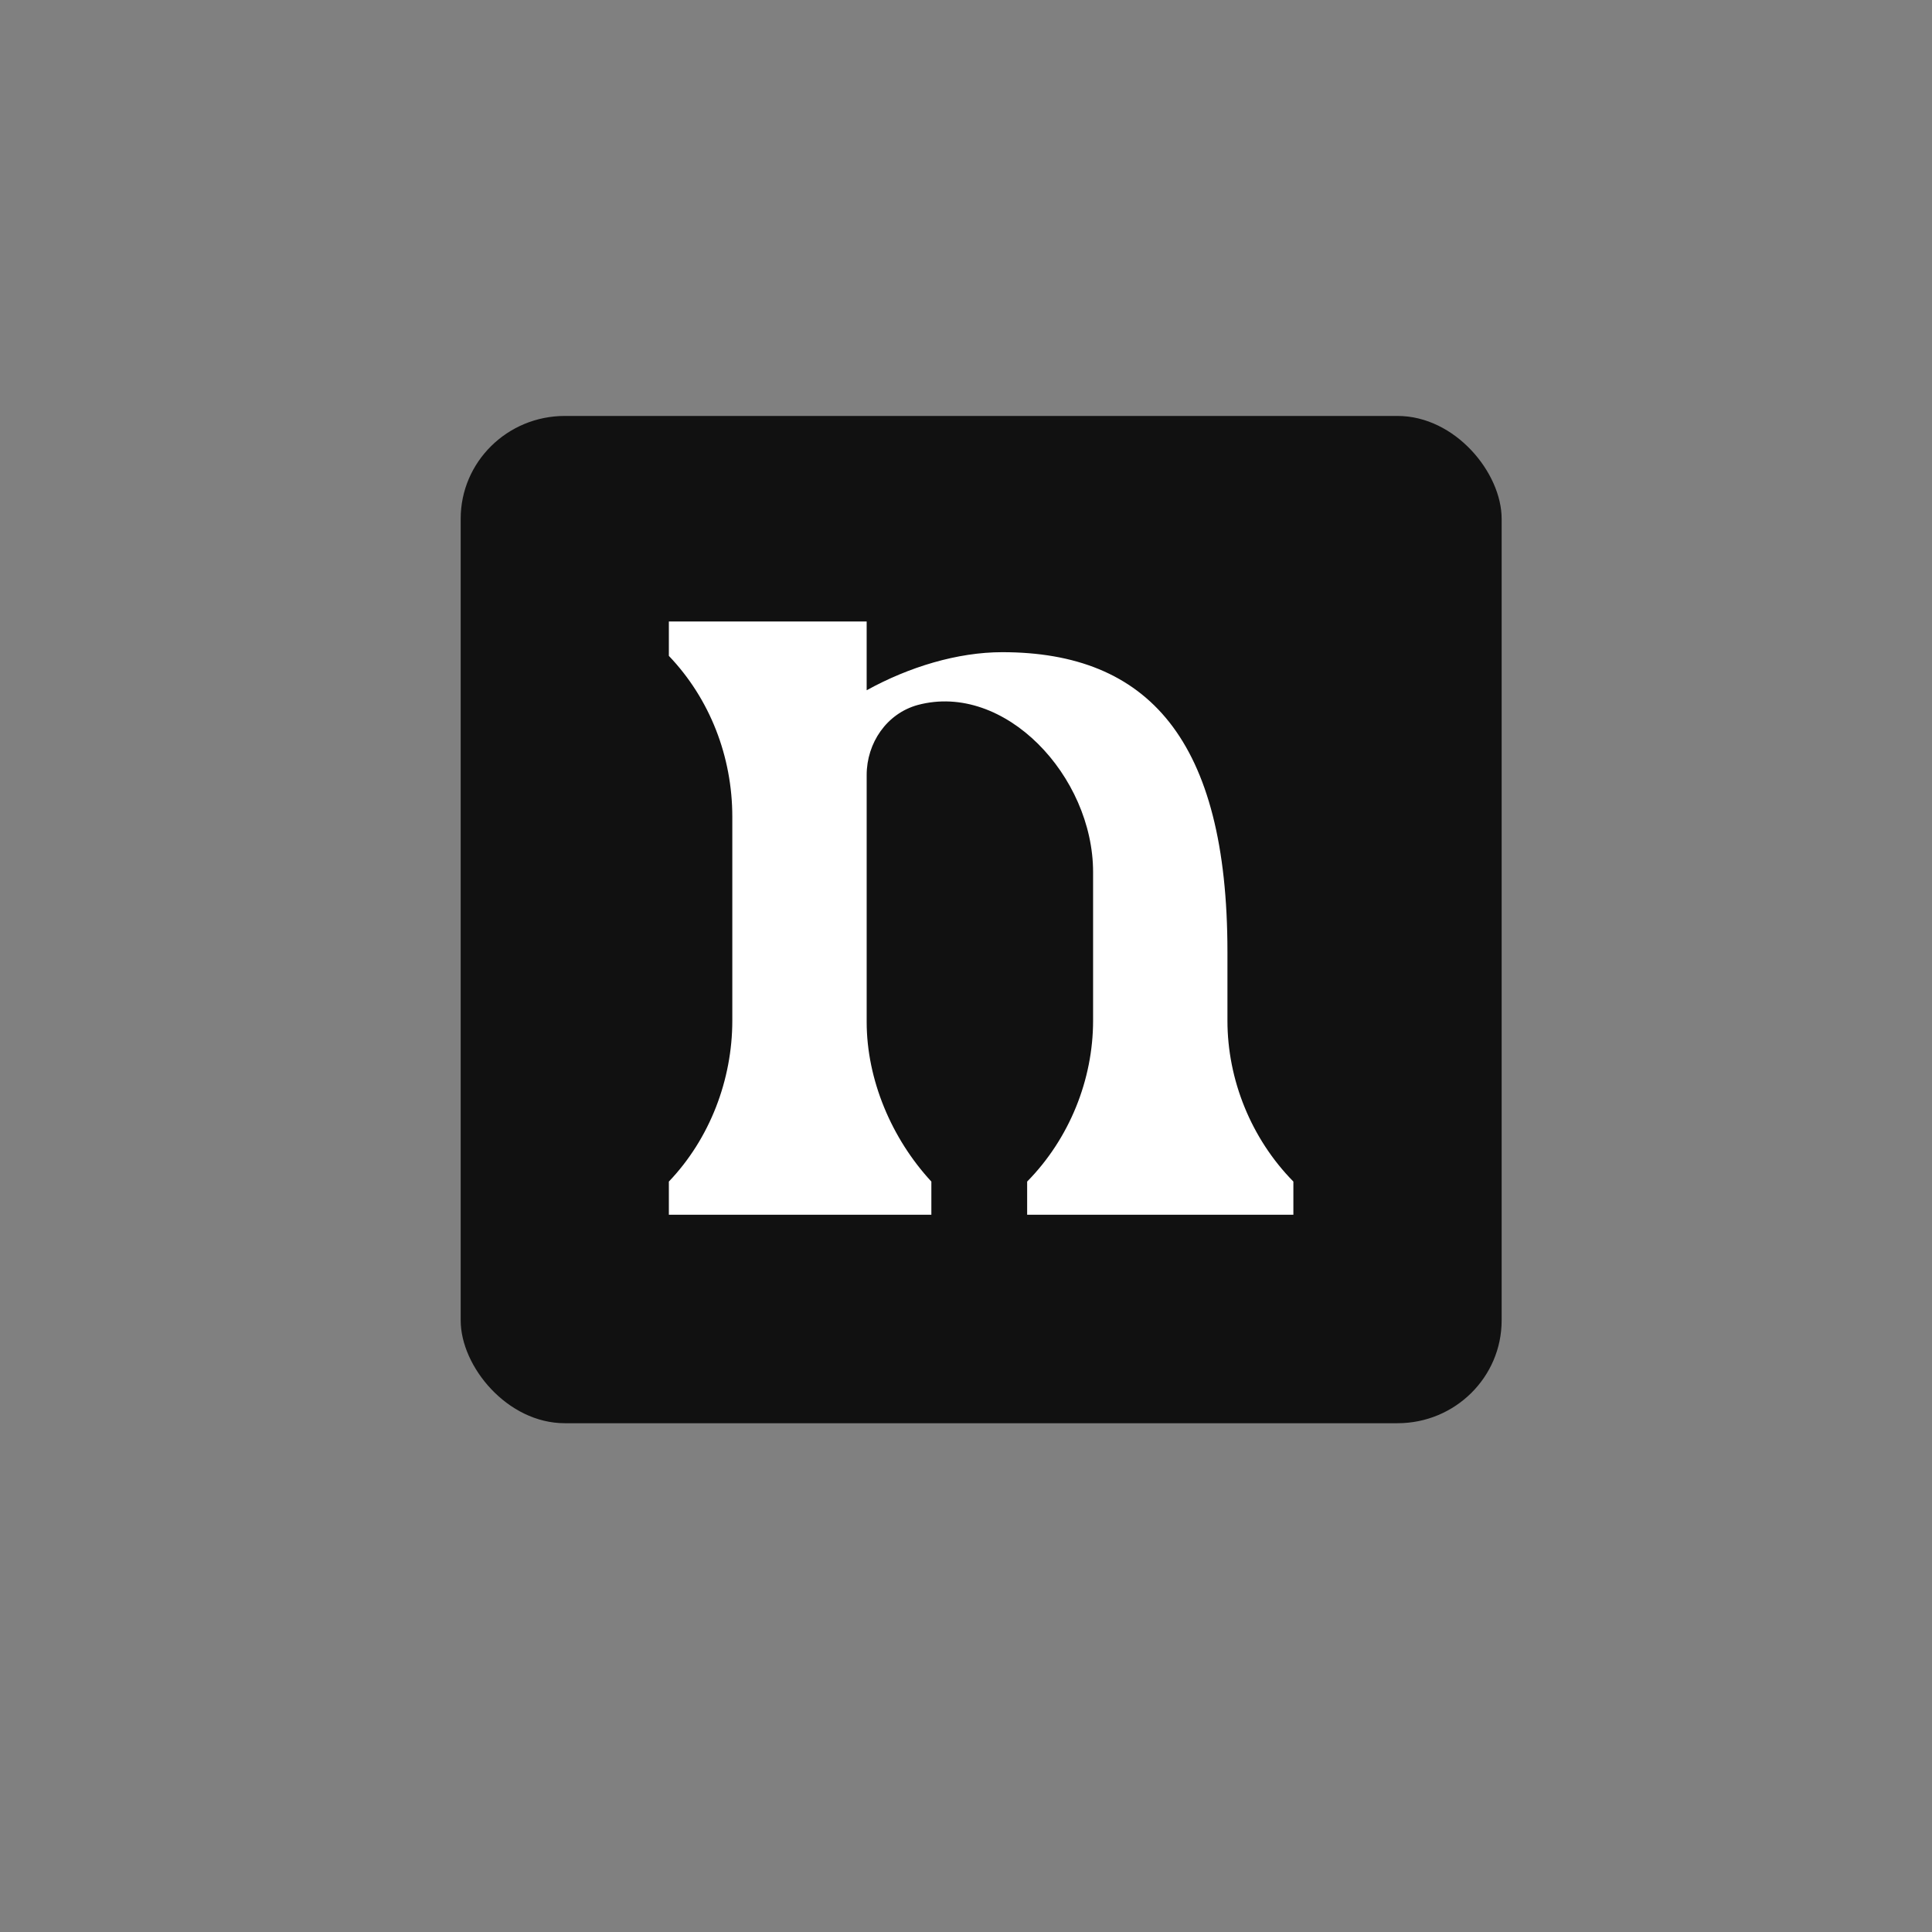
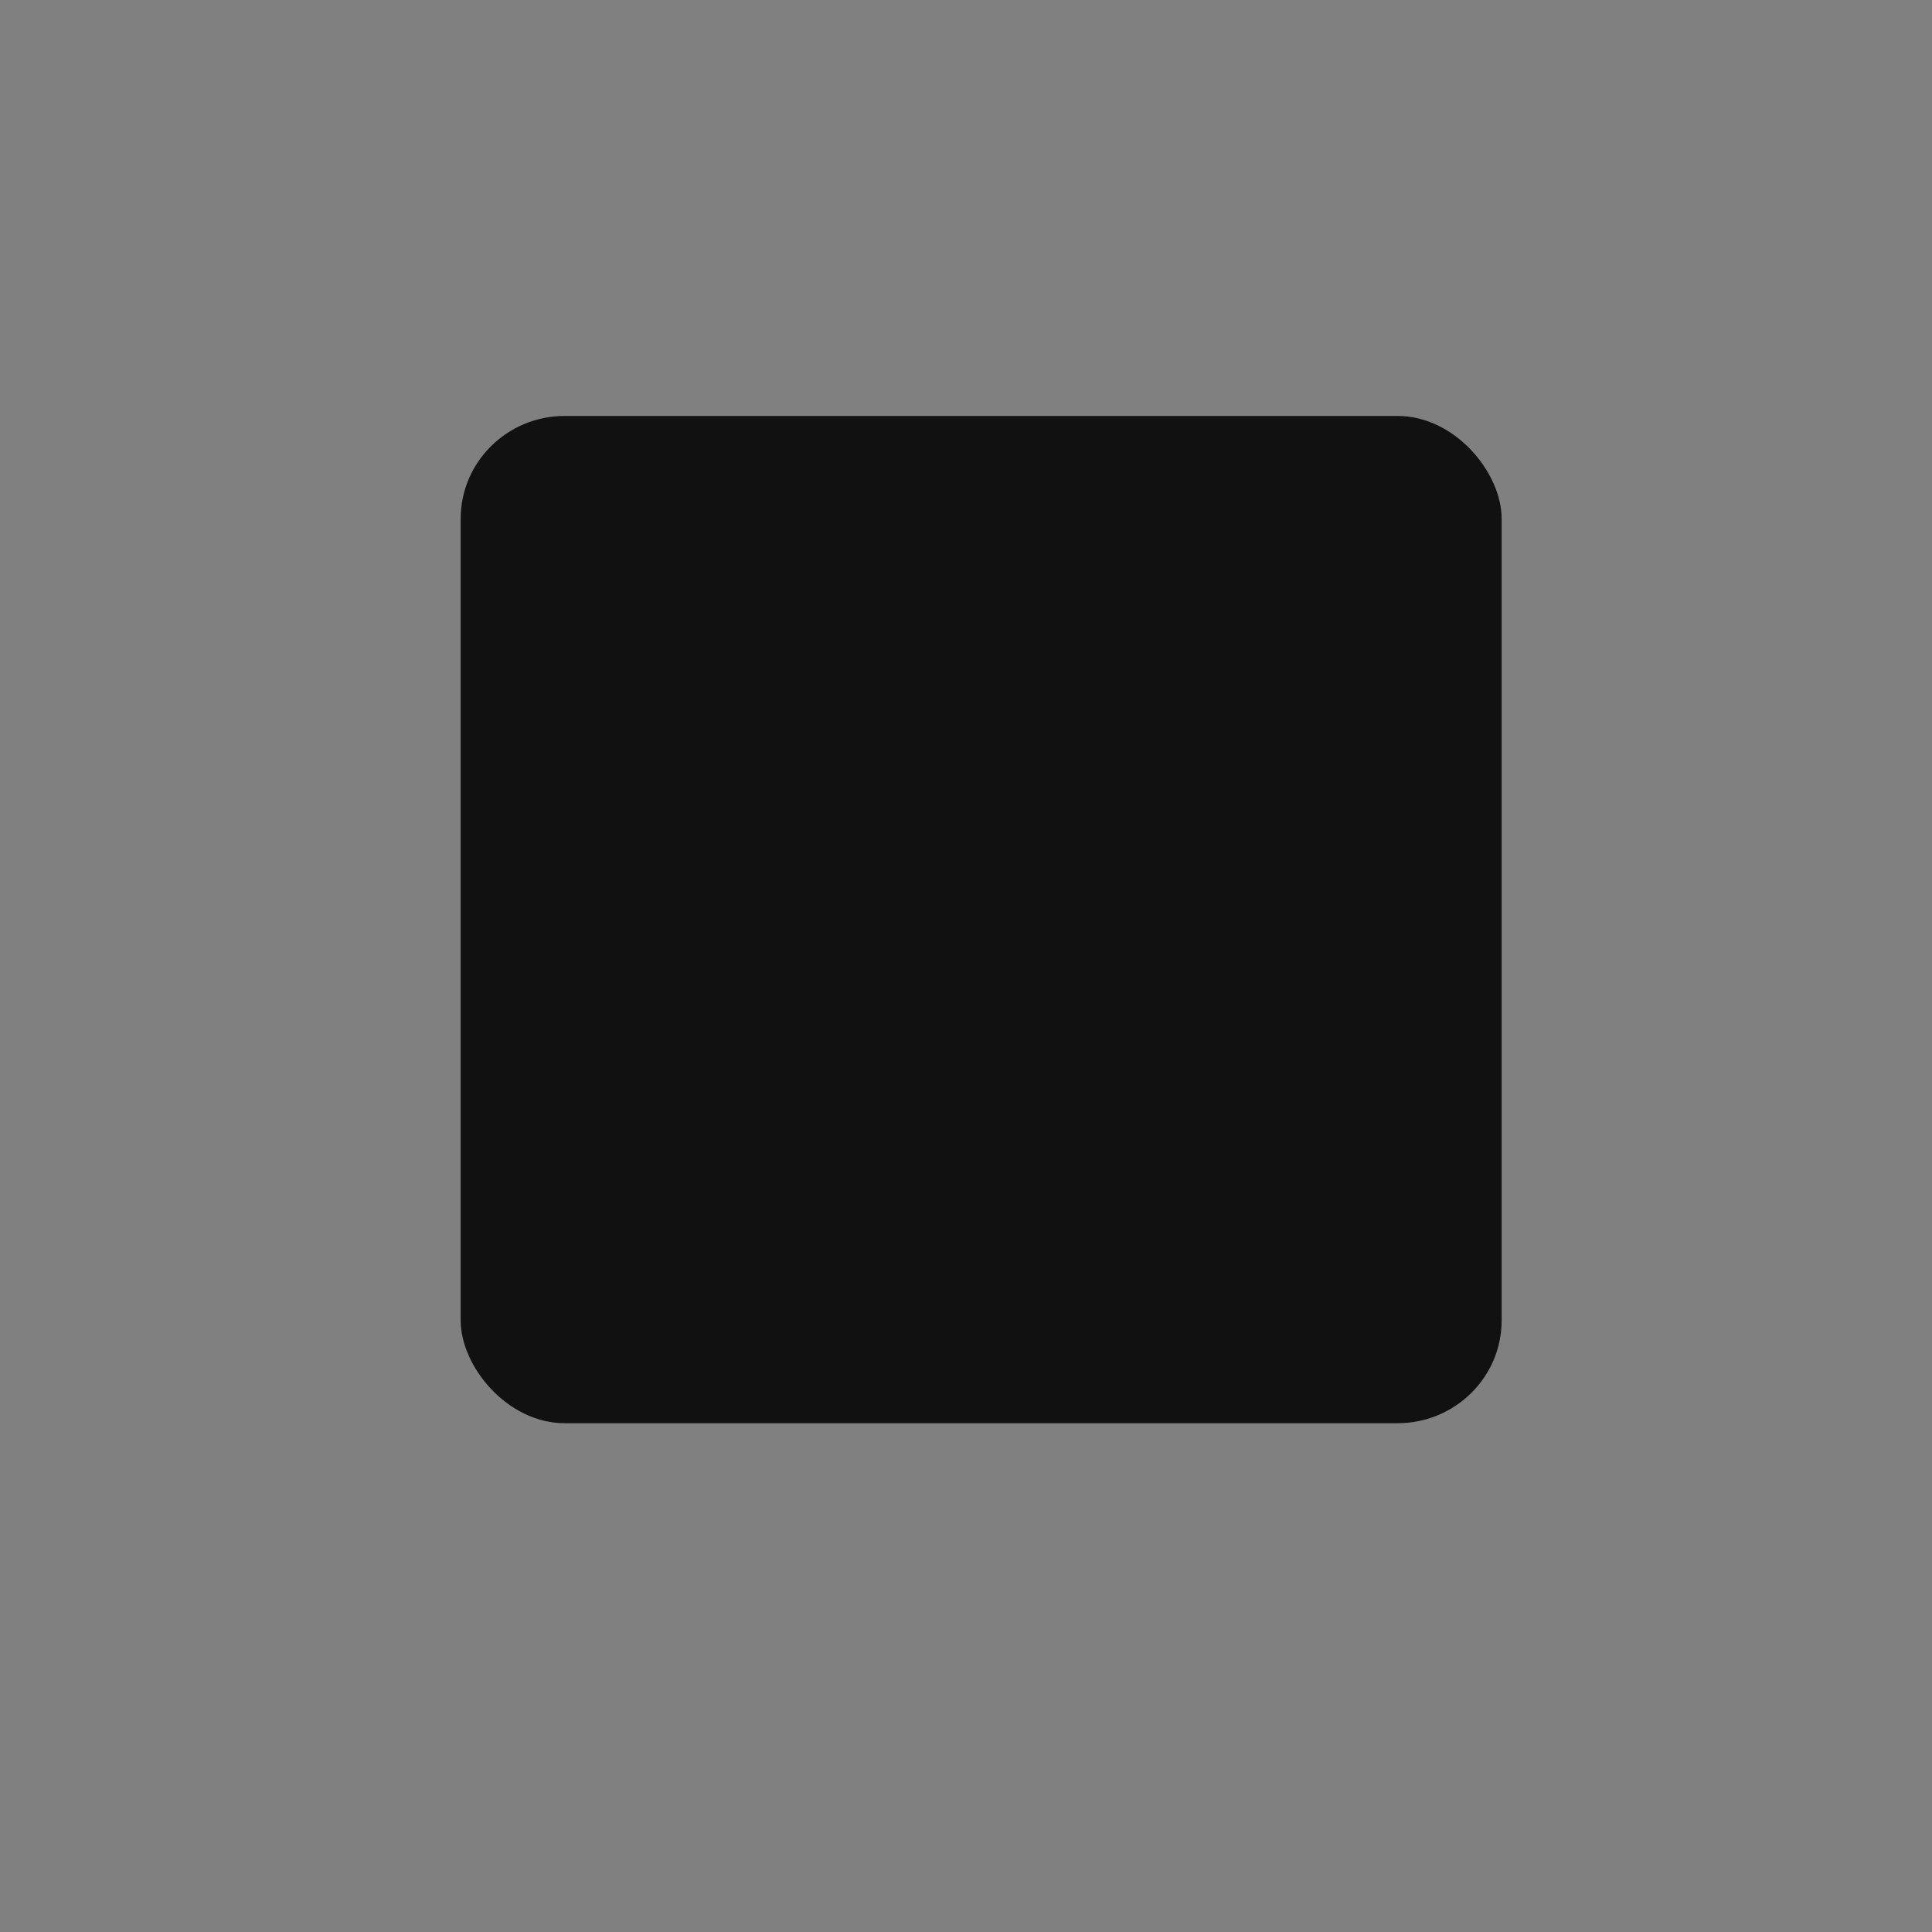
<svg xmlns="http://www.w3.org/2000/svg" xmlns:ns1="https://boxy-svg.com" viewBox="0 0 500 500" width="500px" height="500px">
  <rect x="0" y="0" width="500" height="500" fill="#808080" stroke="none" />
  <defs>
    <ns1:export>
      <ns1:file format="svg" />
      <ns1:file format="svg" href="#SvgjsG12867" path="Untitled 2.svg" />
      <ns1:file format="svg" href="#SvgjsG12868" path="Untitled 3.svg" />
    </ns1:export>
  </defs>
  <g id="SvgjsG12867" featurekey="symbolContainer" fill="#111111" transform="matrix(2.694, 0, 0, 2.66, 119.224, 107.648)" style="">
    <rect width="100" height="98" rx="10" ry="10" />
  </g>
  <g id="SvgjsG12868" featurekey="monogramFeature-0" transform="matrix(5.366, 0, 0, 5.298, 163.12, -3.507)" fill="#ffffff" style="">
-     <path d="M1.86 60 l0 -1.62 c1.98 -2.1 3.06 -4.98 3.06 -7.86 l0 -9.96 c0 -2.94 -1.08 -5.76 -3.06 -7.86 l0 -1.68 l9.54 0 l0 3.36 c2.04 -1.14 4.38 -1.86 6.54 -1.86 c7.02 0 10.86 4.26 10.86 14.64 l0 3.36 c0 2.88 1.14 5.76 3.18 7.86 l0 1.62 l-12.84 0 l0 -1.62 c2.04 -2.1 3.18 -4.98 3.18 -7.86 l0 -7.26 c0 -4.68 -4.26 -9.3 -8.46 -8.16 c-1.5 0.42 -2.46 1.86 -2.46 3.42 l0 12.06 c0 2.82 1.2 5.7 3.12 7.8 l0 1.62 l-12.66 0 z" />
-   </g>
+     </g>
</svg>